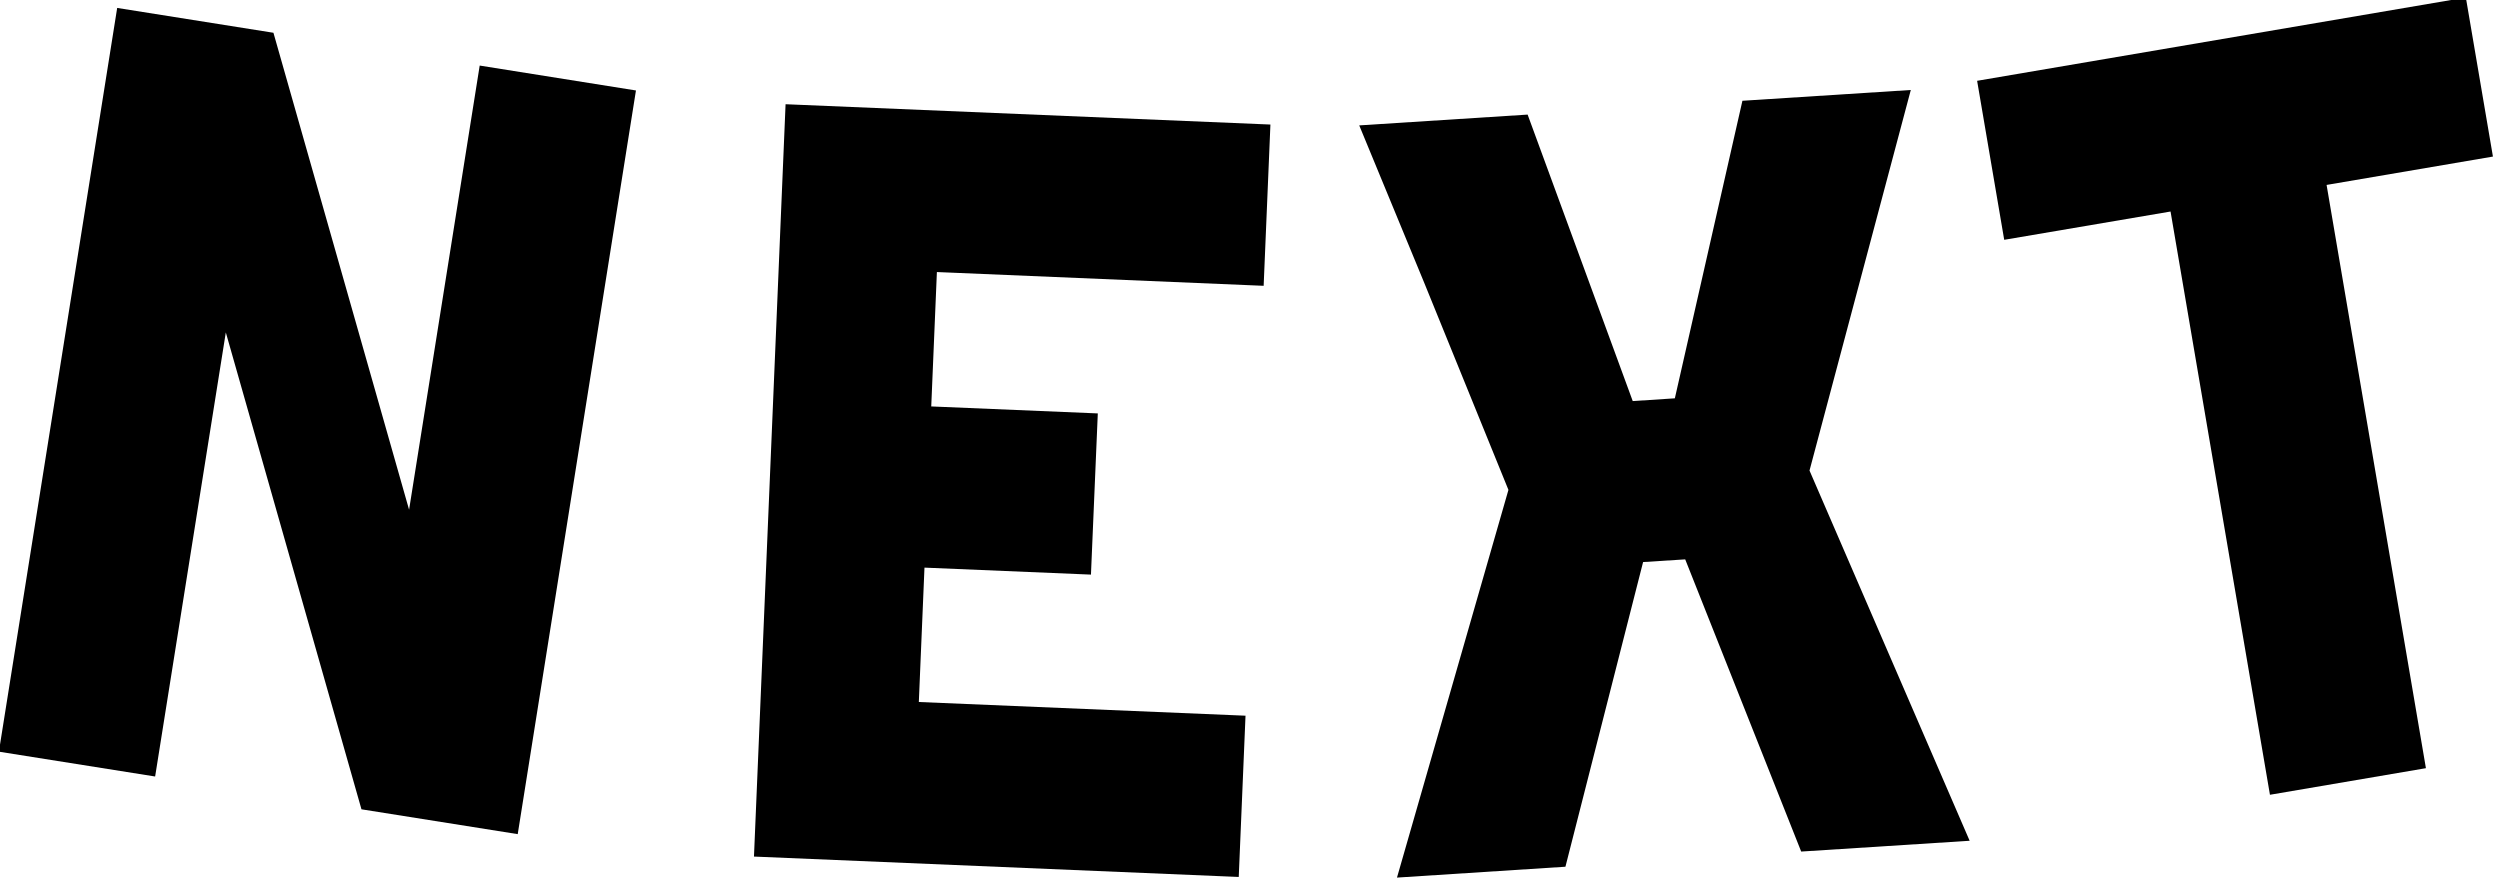
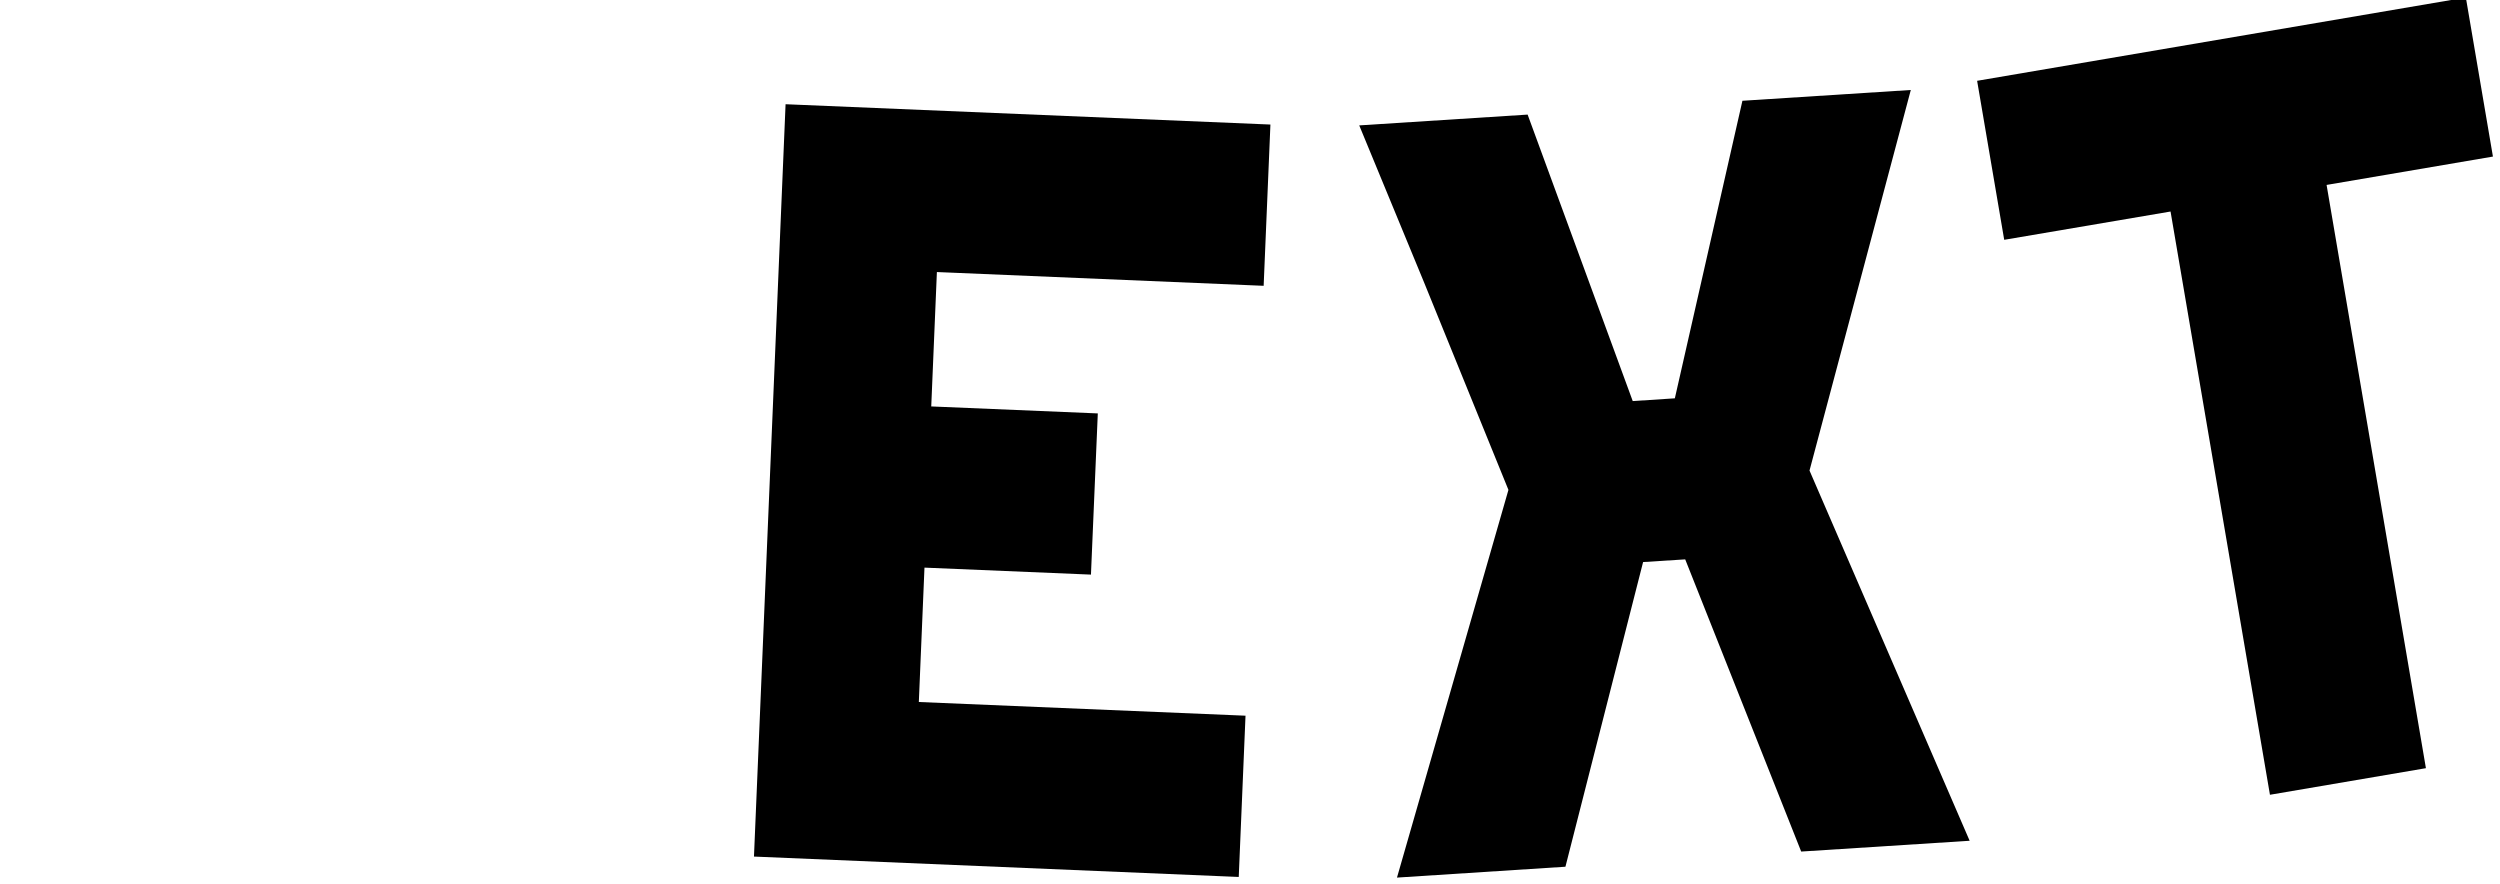
<svg xmlns="http://www.w3.org/2000/svg" width="100%" height="100%" viewBox="0 0 359 127" version="1.1" xml:space="preserve" style="fill-rule:evenodd;clip-rule:evenodd;stroke-linejoin:round;stroke-miterlimit:2;">
  <g transform="matrix(1,0,0,1,-1077.02,-2453.79)">
    <g transform="matrix(1.013,0,0,1.013,-62.918,-131.756)">
-       <path d="M1183.3,2624.62L1193.31,2561.66L1215.46,2565.19L1198.7,2670.61L1176.55,2667.09L1157.32,2599.49L1147.3,2662.44L1125.15,2658.92L1141.92,2553.49L1164.07,2557.01L1183.3,2624.62Z" style="fill-rule:nonzero;" />
      <path d="M1305.4,2570.02L1304.44,2592.88L1258.12,2590.93L1257.32,2609.98L1280.93,2610.97L1279.96,2633.82L1256.36,2632.83L1255.56,2651.88L1301.87,2653.82L1300.91,2676.68L1232.19,2673.79L1236.67,2567.14L1305.4,2570.02Z" style="fill-rule:nonzero;" />
      <path d="M1358.23,2632.04L1347.22,2675.23L1323.34,2676.77L1339.14,2621.81L1327.21,2592.47L1317.99,2570.14L1341.86,2568.61L1356.76,2609.22L1362.73,2608.83L1372.31,2566.65L1396.18,2565.12L1381.82,2619.07L1404.52,2671.55L1380.64,2673.08L1364.2,2631.66L1358.23,2632.04Z" style="fill-rule:nonzero;" />
      <path d="M1474.86,2552.01L1478.7,2574.56L1455.12,2578.58L1469.2,2661.26L1447.09,2665.03L1433,2582.35L1409.42,2586.36L1405.58,2563.82L1474.86,2552.01Z" style="fill-rule:nonzero;" />
    </g>
  </g>
</svg>